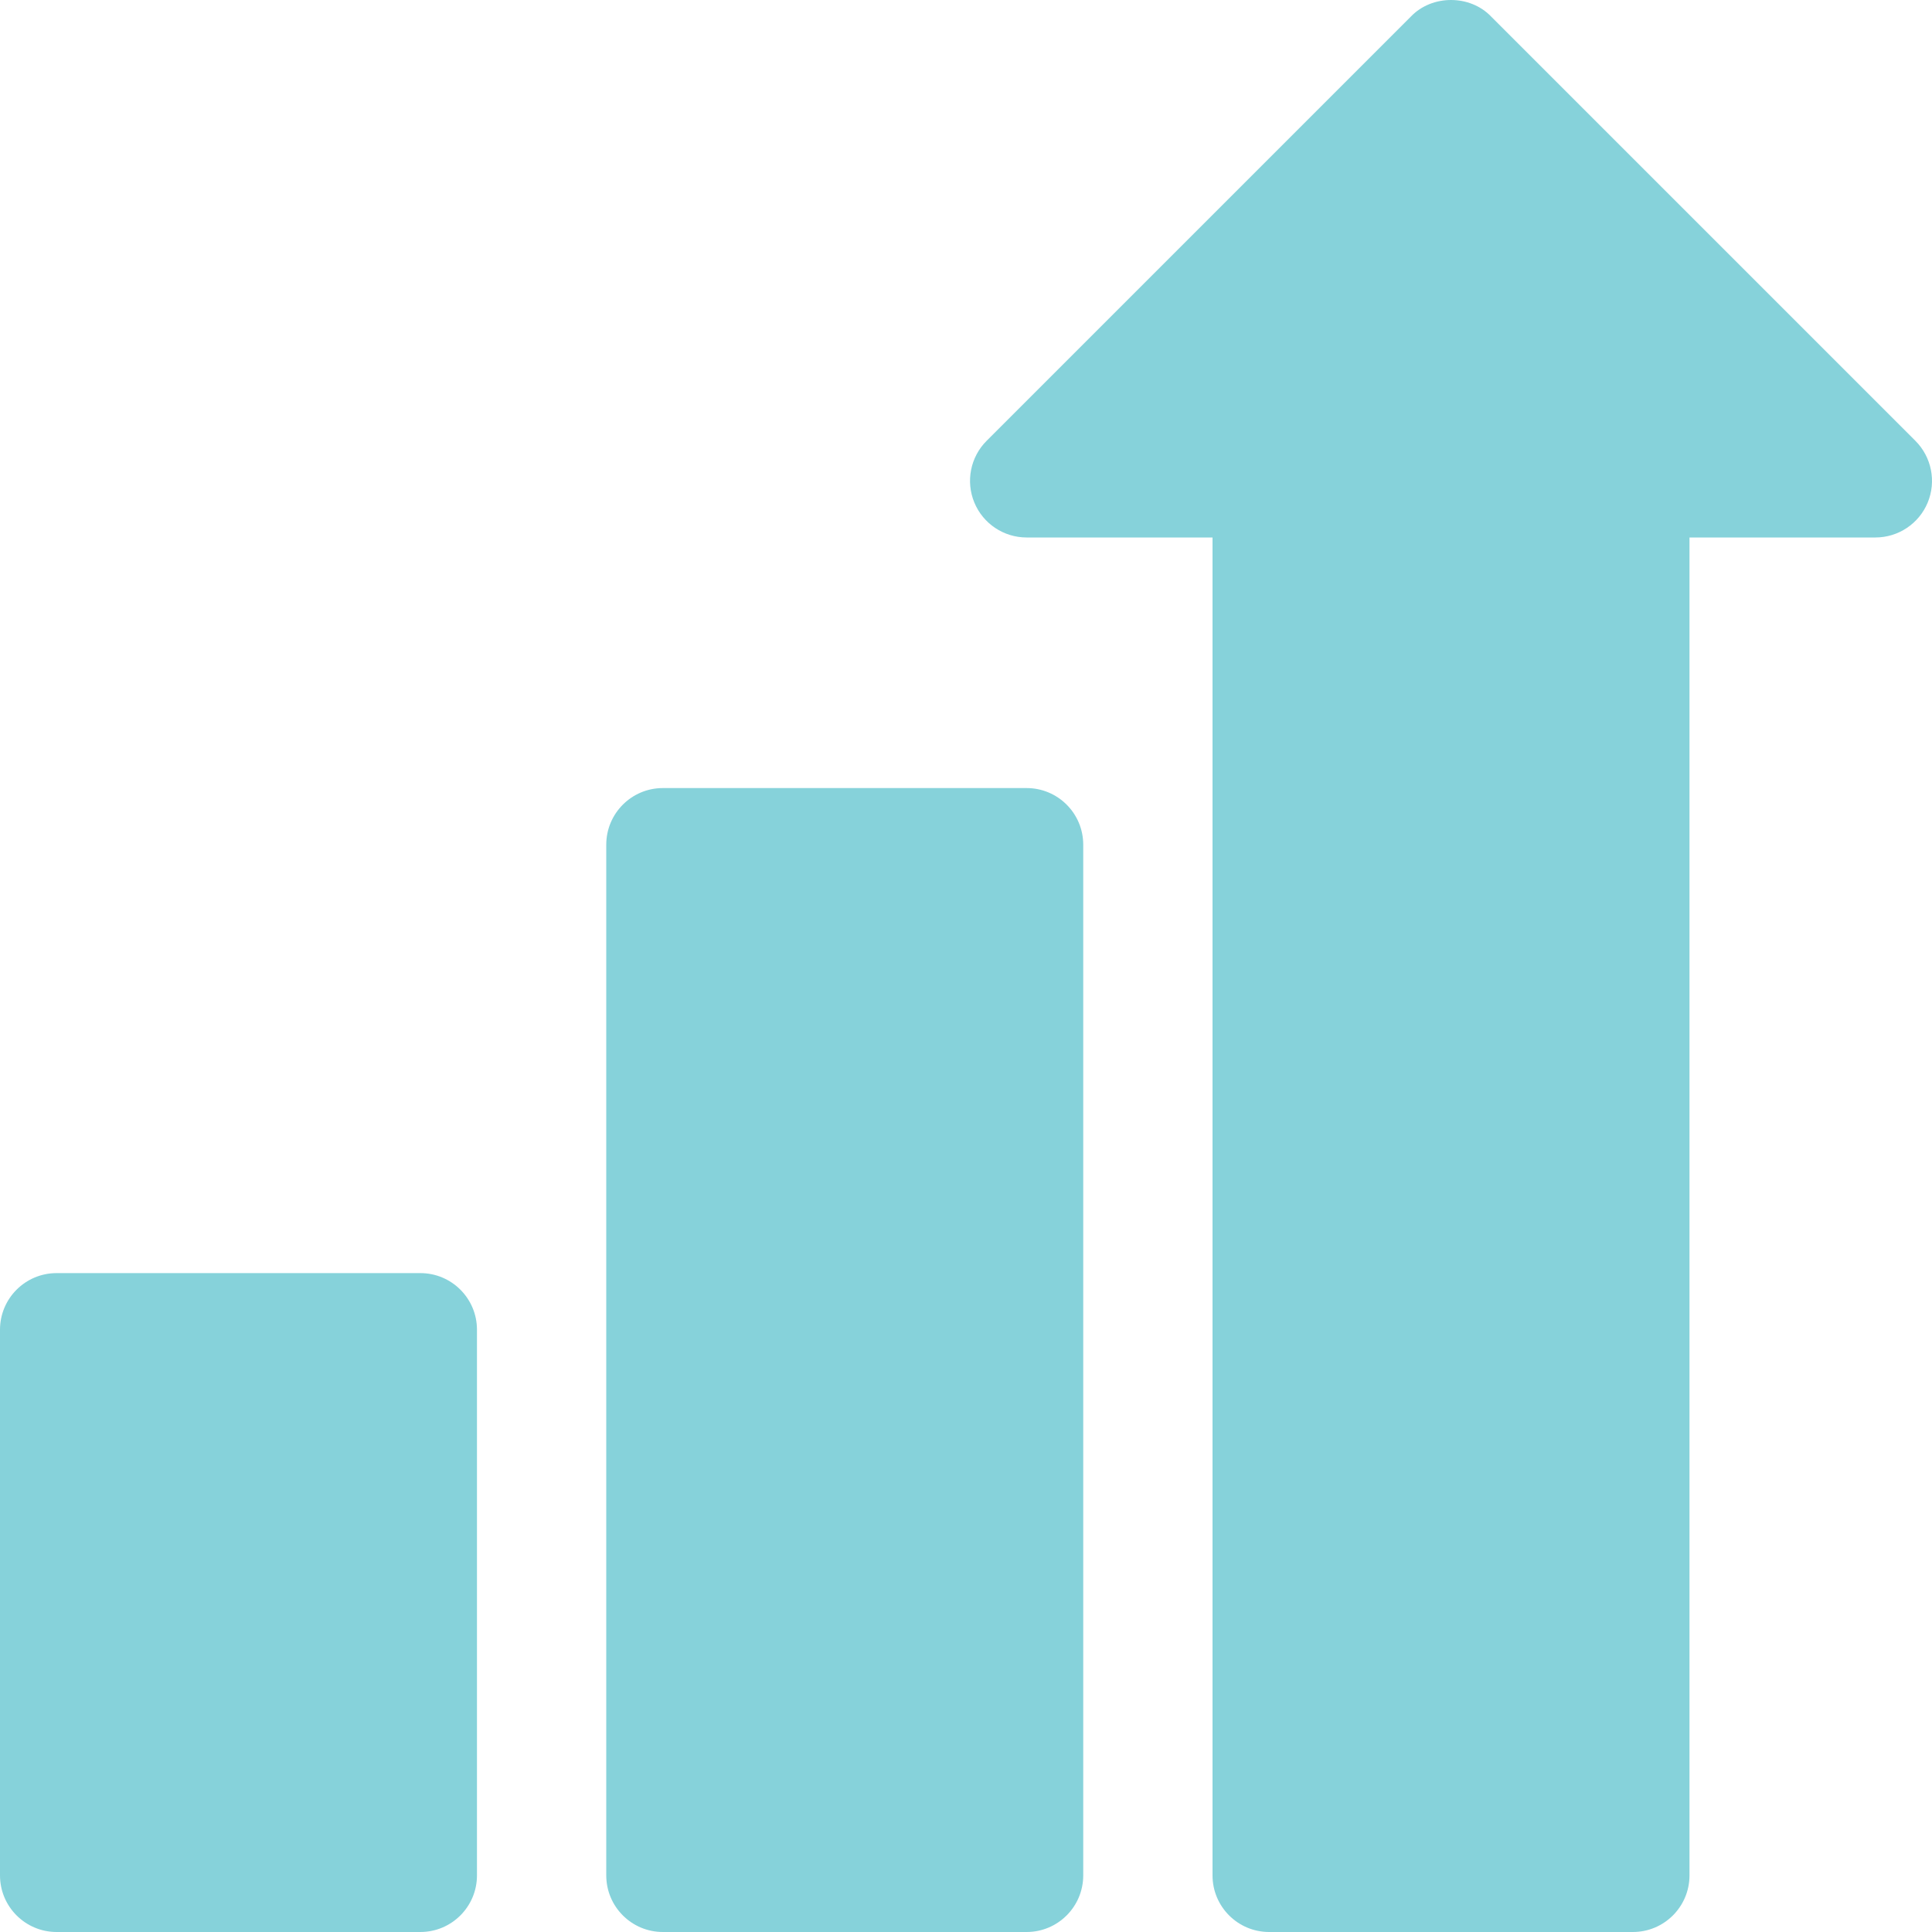
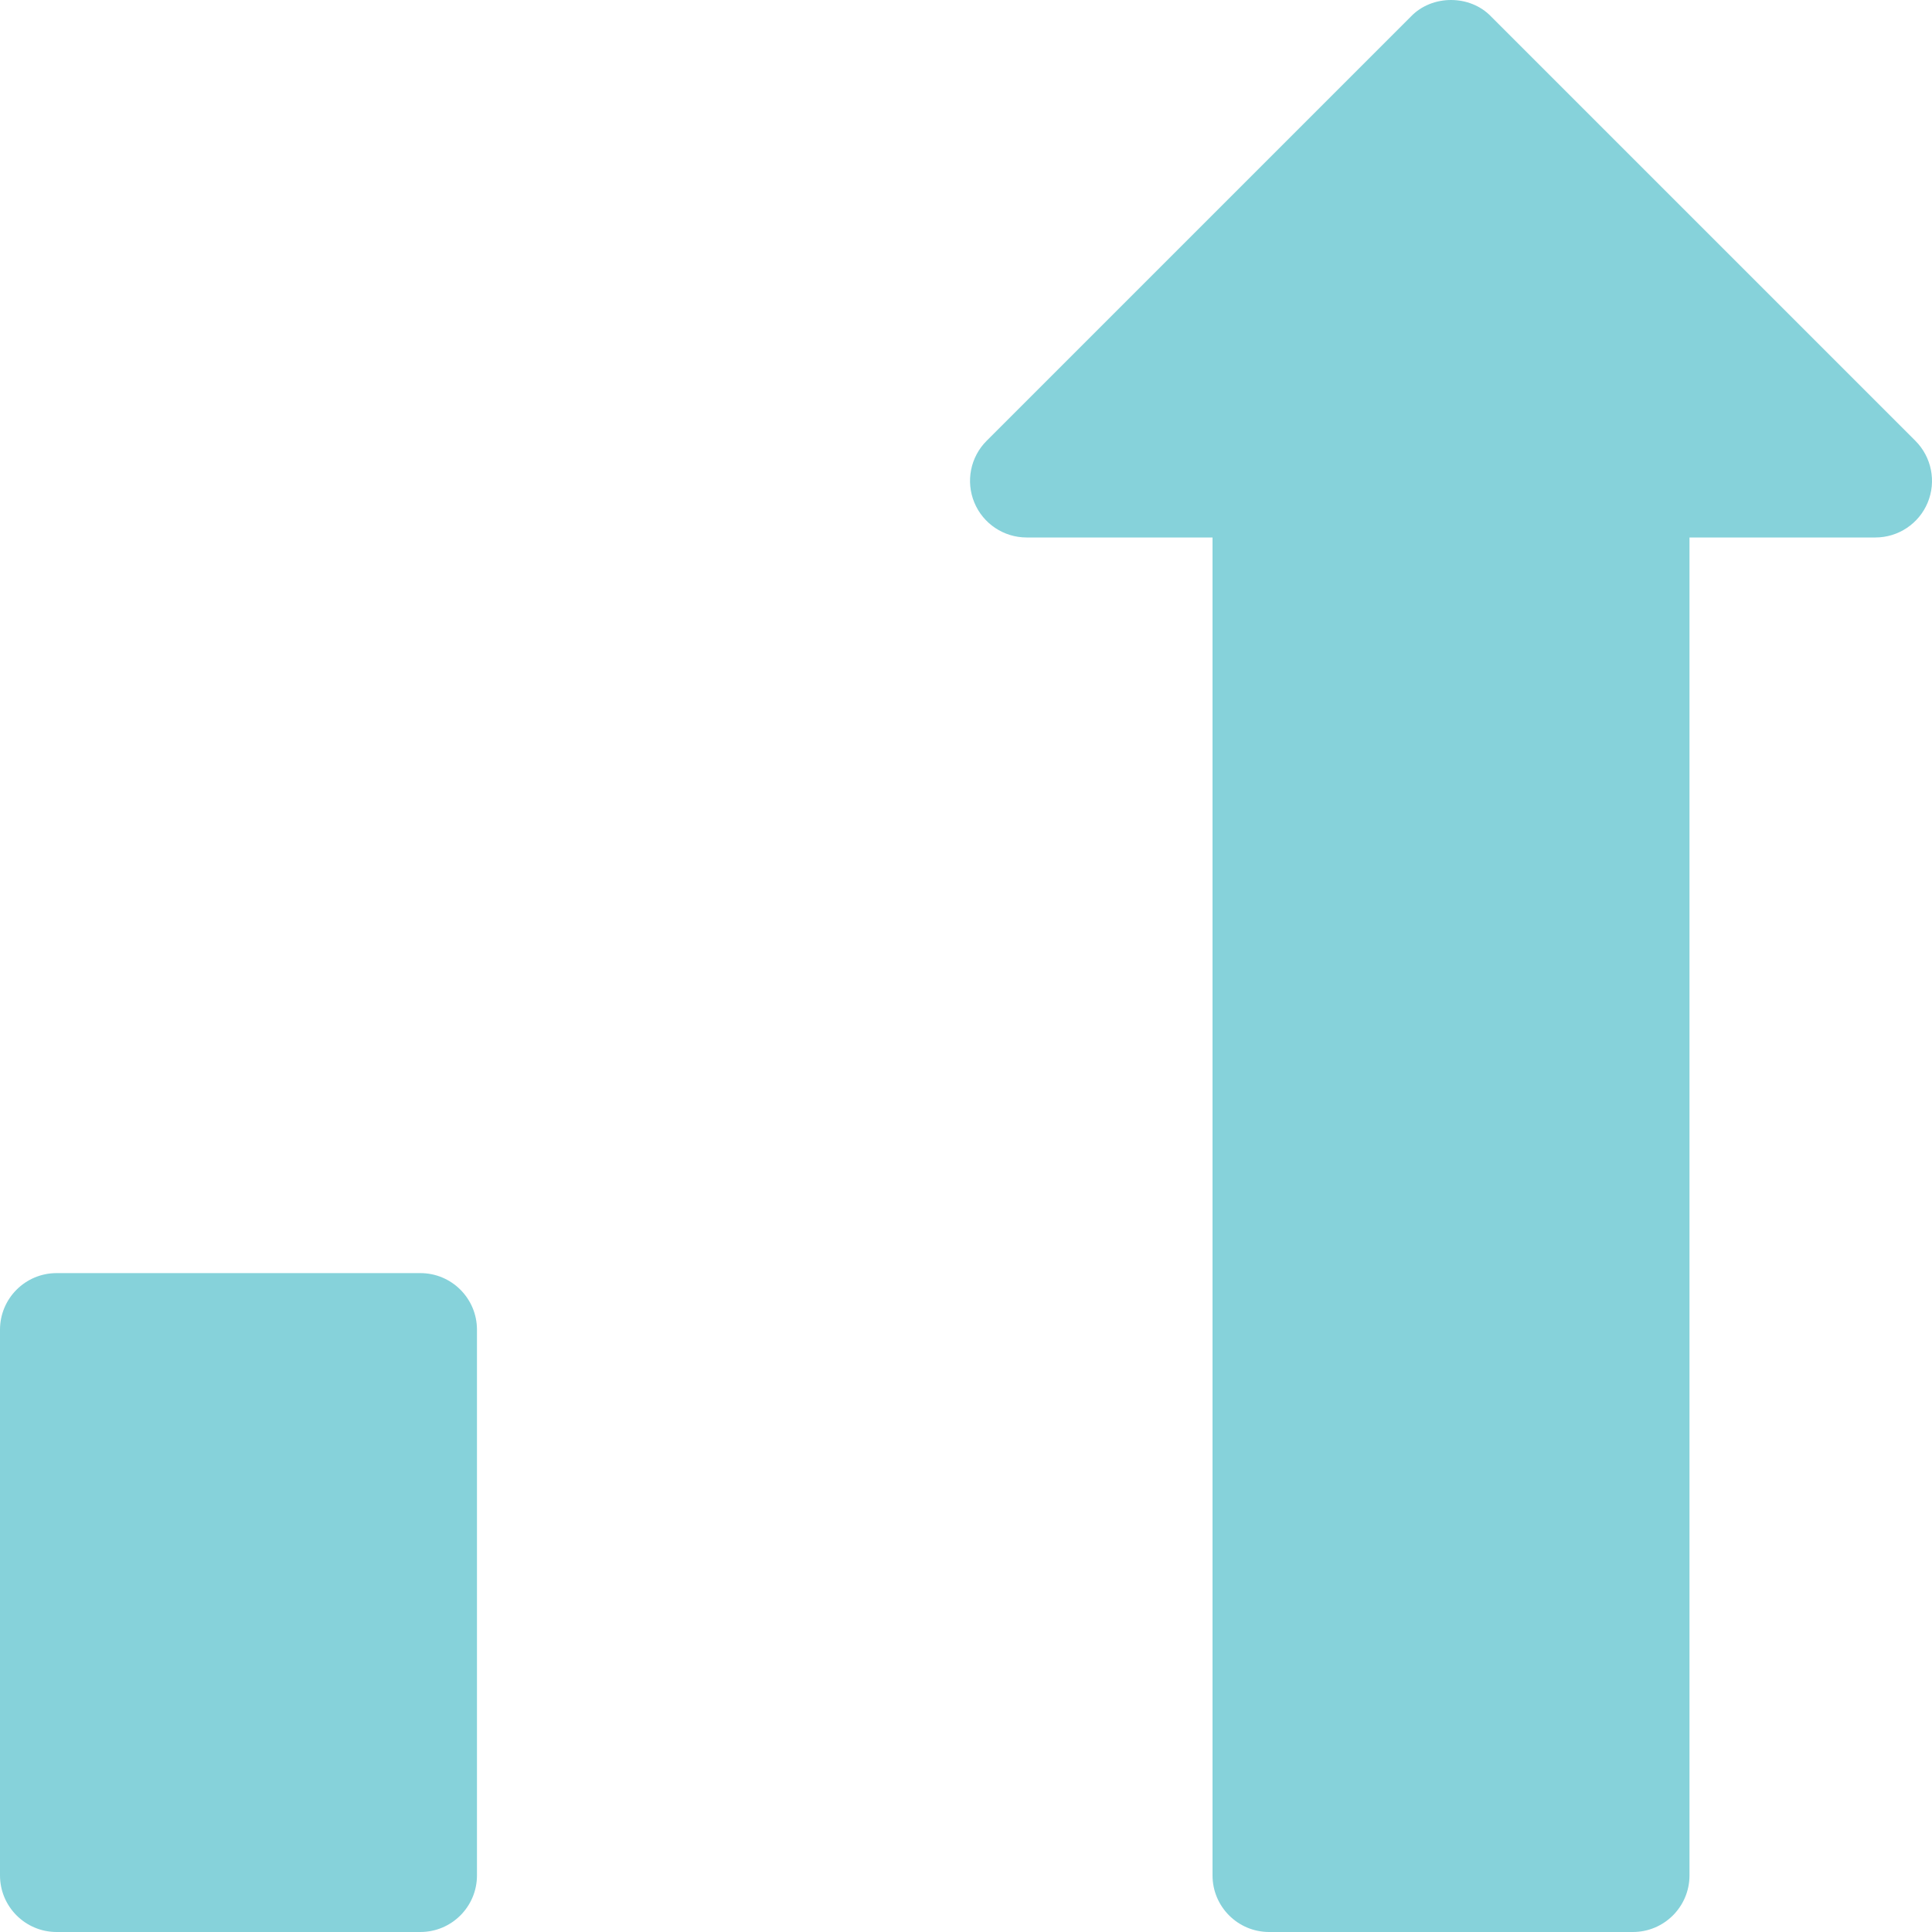
<svg xmlns="http://www.w3.org/2000/svg" width="50" height="50" viewBox="0 0 50 50" fill="none">
  <path d="M49.571 11.409L38.588 0.426C38.042 -0.142 37.062 -0.142 36.516 0.426L25.533 11.409C25.114 11.828 24.989 12.459 25.216 13.006C25.442 13.553 25.977 13.91 26.569 13.91H31.38V48.535C31.38 49.344 32.036 50 32.845 50H42.259C43.068 50 43.724 49.344 43.724 48.535V13.91H48.535C49.128 13.91 49.662 13.553 49.889 13.006C50.115 12.459 49.99 11.829 49.571 11.409Z" fill="#86D2DA" />
-   <path d="M26.569 20.395H17.155C16.346 20.395 15.69 21.051 15.69 21.86V48.535C15.69 49.344 16.346 50 17.155 50H26.569C27.378 50 28.034 49.344 28.034 48.535V21.86C28.034 21.051 27.378 20.395 26.569 20.395Z" fill="#86D2DA" />
  <path d="M10.879 32.948H1.465C0.656 32.948 0 33.604 0 34.413V48.535C0 49.344 0.656 50 1.465 50H10.879C11.688 50 12.344 49.344 12.344 48.535V34.413C12.344 33.604 11.688 32.948 10.879 32.948Z" fill="#86D2DA" />
</svg>